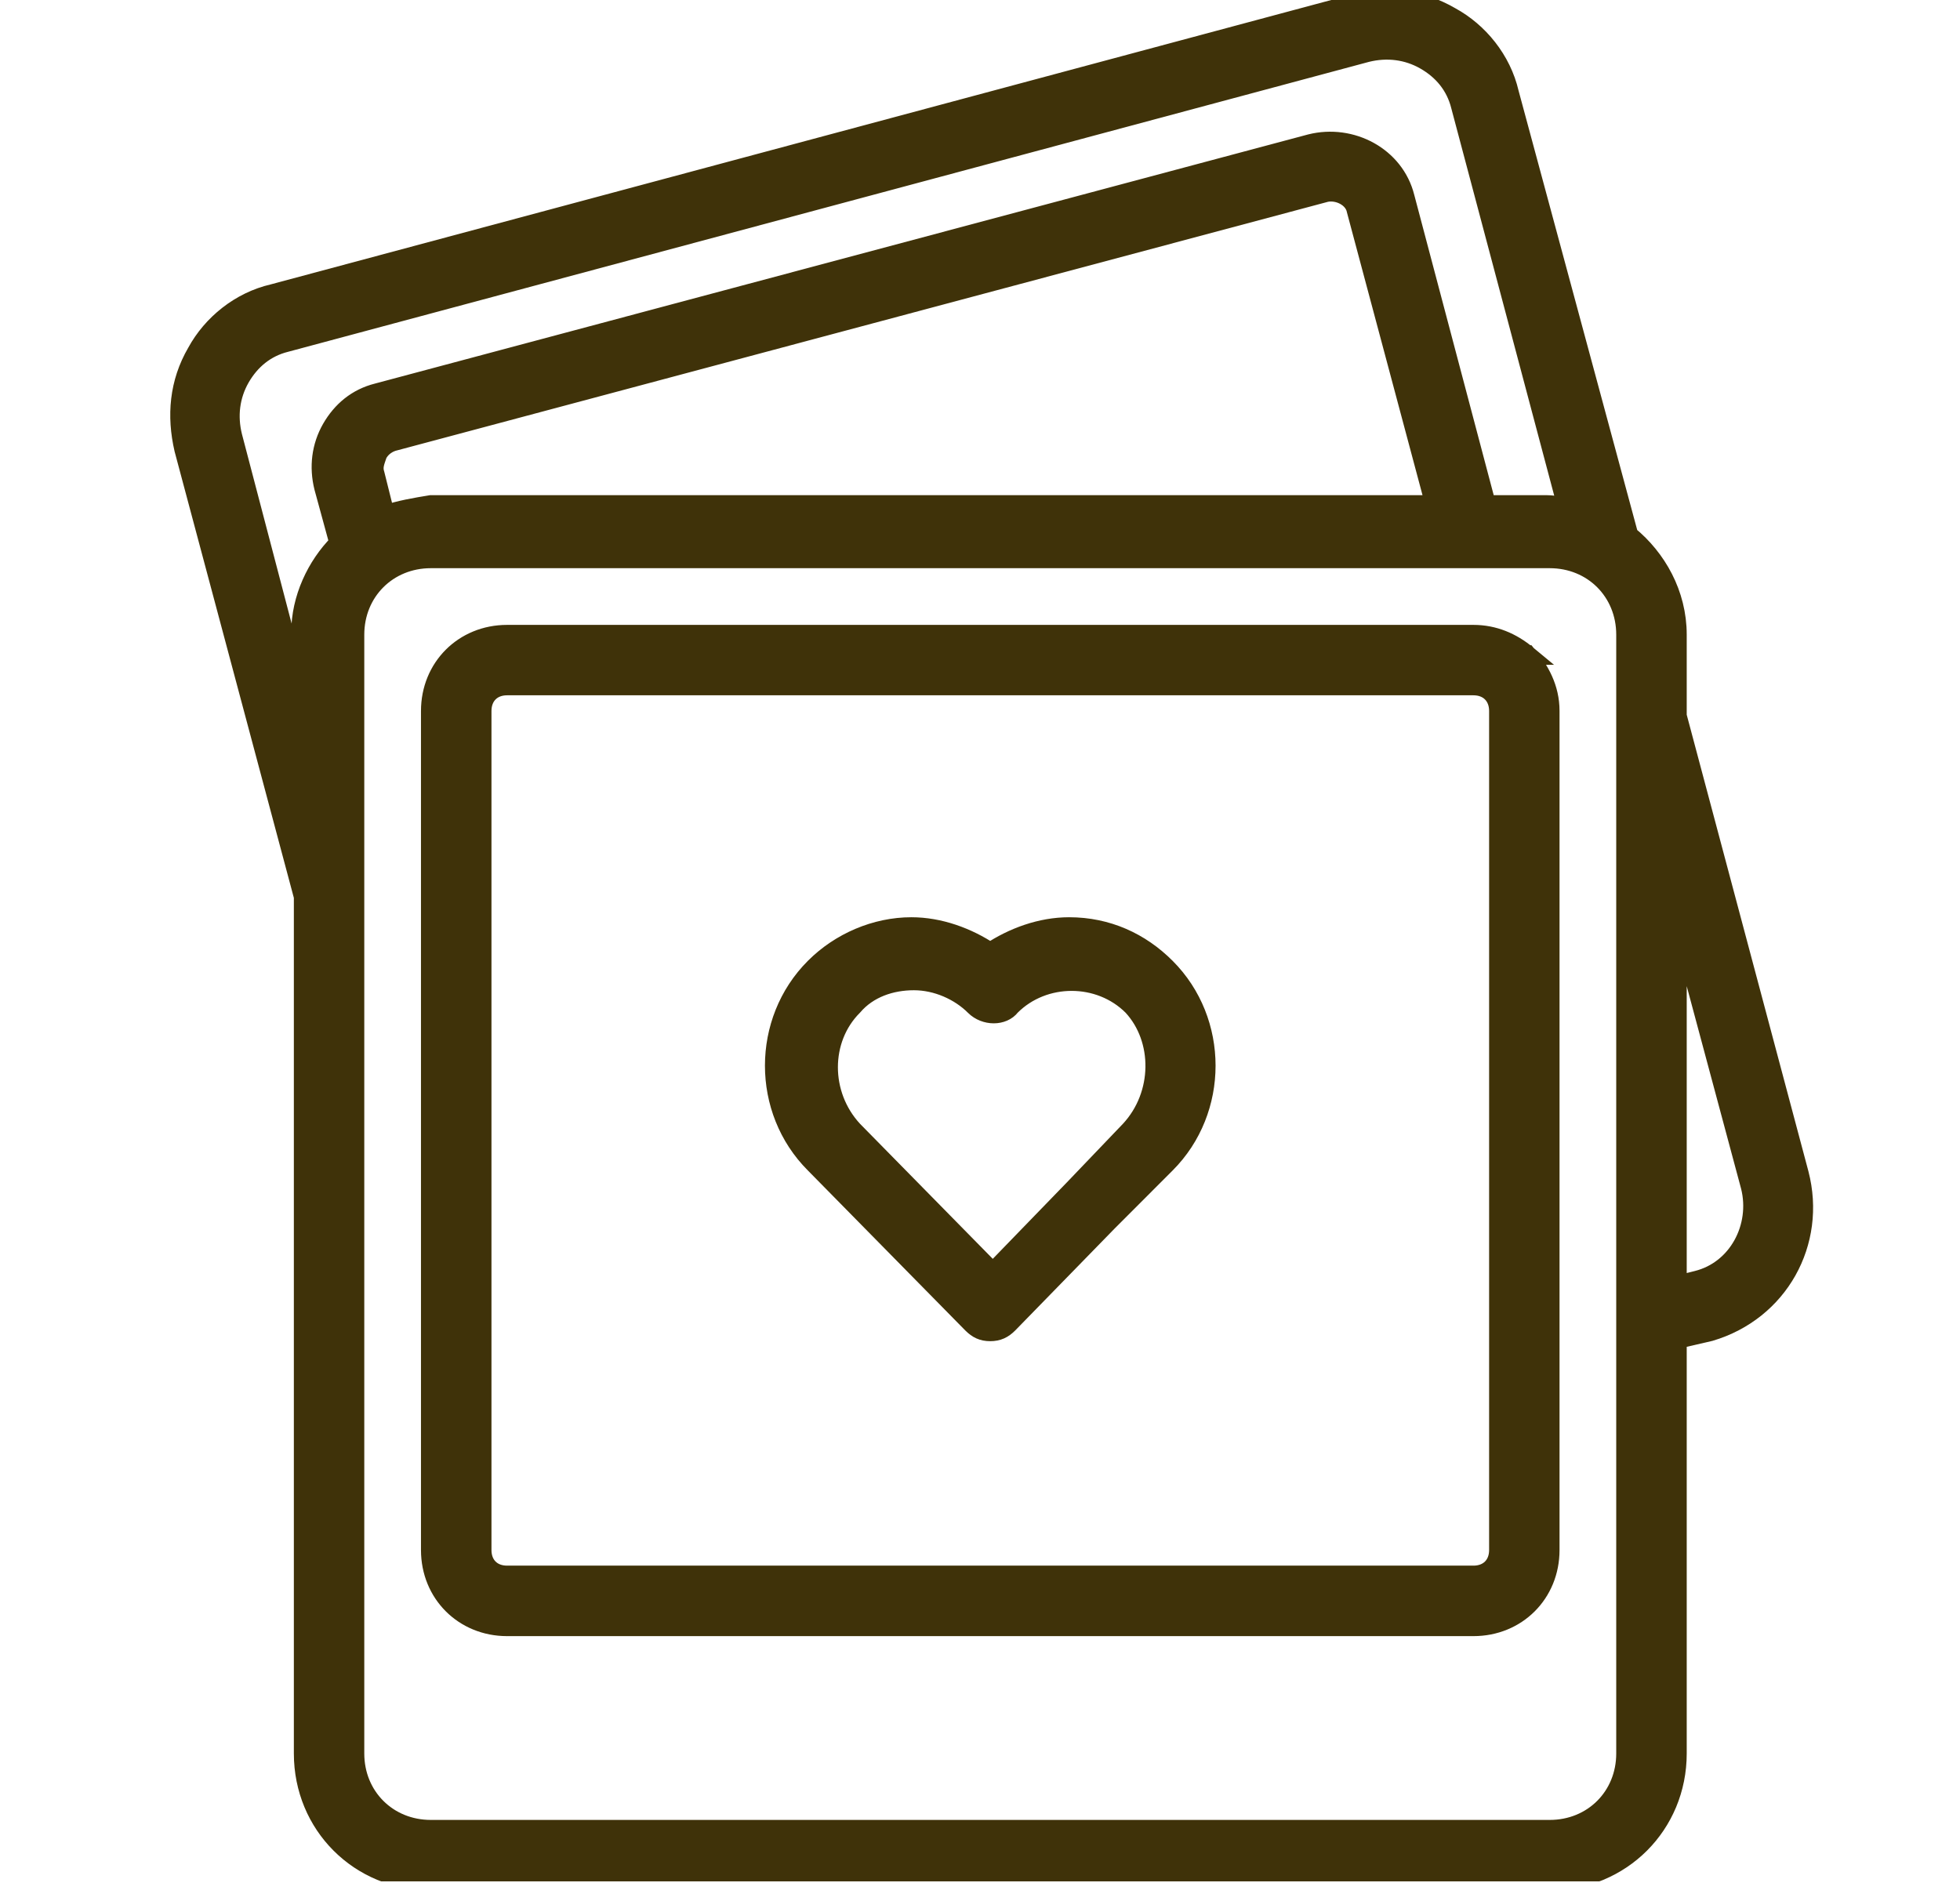
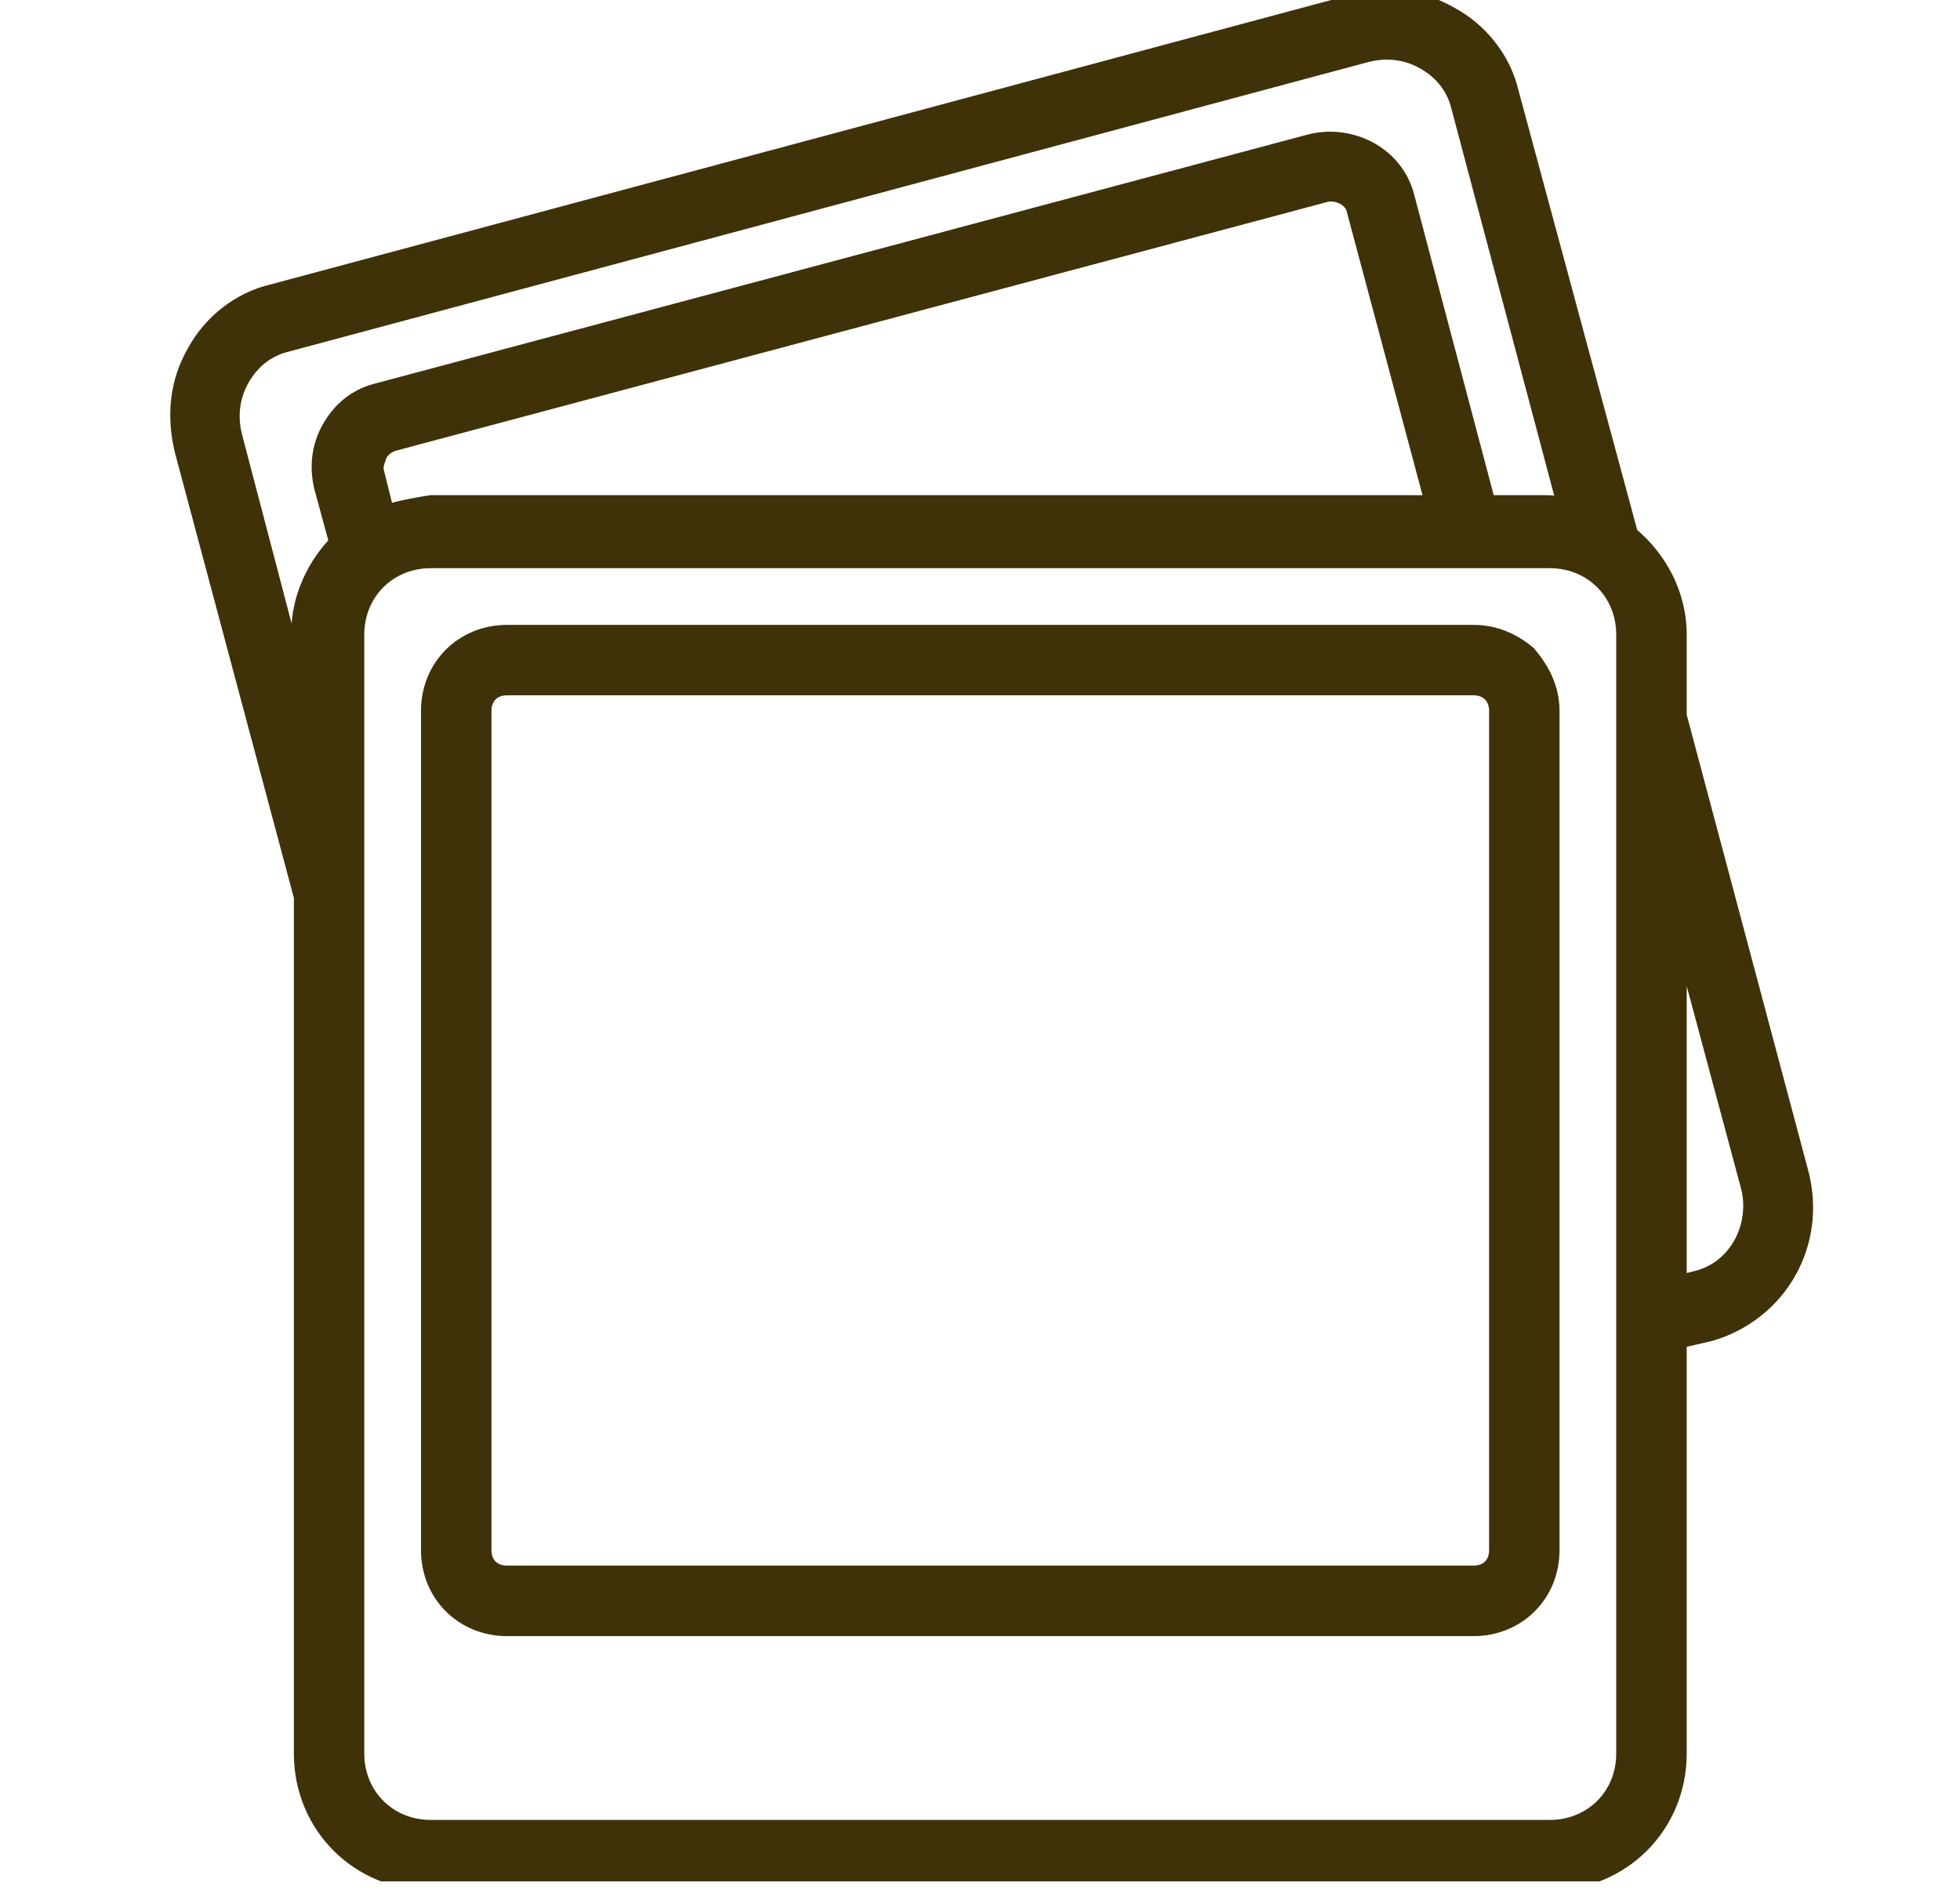
<svg xmlns="http://www.w3.org/2000/svg" width="28" height="27" viewBox="0 0 28 27" fill="none">
  <g clip-path="url(#clip0_2081_4411)">
    <path d="M25.699 16.77L23.956 10.23V9.068C23.956 8.486 23.665 7.978 23.265 7.651L21.558 1.329C21.449 0.857 21.122 0.458 20.722 0.24C20.286 -0.015 19.814 -0.051 19.342 0.058L3.902 4.199C3.429 4.308 3.03 4.635 2.812 5.035C2.558 5.471 2.521 5.943 2.63 6.416L4.338 12.81V25.053C4.338 26.07 5.137 26.869 6.154 26.869H22.139C23.156 26.869 23.956 26.07 23.956 25.053V19.131L24.428 19.022C25.409 18.731 25.954 17.75 25.699 16.77ZM3.32 6.234C3.248 5.943 3.284 5.653 3.429 5.398C3.575 5.144 3.793 4.962 4.083 4.89L19.523 0.748C19.814 0.676 20.105 0.712 20.359 0.857C20.613 1.002 20.795 1.22 20.868 1.511L22.393 7.251C22.321 7.251 22.212 7.215 22.103 7.215H21.231L20.068 2.819C19.923 2.238 19.305 1.911 18.724 2.056L5.391 5.616C5.101 5.689 4.883 5.871 4.737 6.125C4.592 6.379 4.556 6.67 4.628 6.961L4.846 7.76C4.519 8.087 4.301 8.559 4.301 9.031V9.976L3.32 6.234ZM5.5 7.36L5.355 6.779C5.319 6.67 5.355 6.597 5.391 6.488C5.428 6.416 5.5 6.343 5.609 6.307L18.942 2.746C19.124 2.71 19.342 2.819 19.378 3.001L20.504 7.215H6.154C5.936 7.251 5.718 7.287 5.5 7.36ZM23.229 25.053C23.229 25.67 22.757 26.142 22.139 26.142H6.154C5.537 26.142 5.064 25.67 5.064 25.053V9.068C5.064 8.45 5.537 7.978 6.154 7.978H22.139C22.757 7.978 23.229 8.45 23.229 9.068V25.053ZM24.246 18.295L23.956 18.368V13.028L25.009 16.951C25.154 17.532 24.828 18.15 24.246 18.295Z" fill="#3F3209" stroke="#3F3209" stroke-width="0.28" />
-     <path d="M21.812 9.358C21.788 9.358 21.788 9.358 21.812 9.358C21.594 9.177 21.34 9.068 21.049 9.068H7.244C6.627 9.068 6.154 9.54 6.154 10.158V22.146C6.154 22.764 6.627 23.236 7.244 23.236H21.049C21.667 23.236 22.139 22.764 22.139 22.146V10.158C22.139 9.831 21.994 9.576 21.812 9.358ZM21.413 22.146C21.413 22.364 21.267 22.509 21.049 22.509H7.244C7.026 22.509 6.881 22.364 6.881 22.146V10.158C6.881 9.94 7.026 9.794 7.244 9.794H21.049C21.267 9.794 21.413 9.94 21.413 10.158V22.146Z" fill="#3F3209" stroke="#3F3209" stroke-width="0.28" />
-     <path d="M15.273 13.245C14.873 13.245 14.473 13.391 14.146 13.609C13.819 13.391 13.42 13.245 13.02 13.245C12.511 13.245 12.003 13.463 11.64 13.827C10.877 14.59 10.877 15.861 11.64 16.624L13.892 18.913C13.965 18.985 14.037 19.022 14.146 19.022C14.255 19.022 14.328 18.985 14.401 18.913L15.818 17.46L16.653 16.624C17.416 15.861 17.416 14.59 16.653 13.827C16.29 13.463 15.818 13.245 15.273 13.245ZM16.144 16.152L15.345 16.987L14.183 18.186L12.184 16.152C11.712 15.643 11.712 14.844 12.184 14.372C12.402 14.117 12.729 14.008 13.056 14.008C13.383 14.008 13.71 14.154 13.928 14.372C14.074 14.517 14.328 14.517 14.437 14.372C14.909 13.899 15.709 13.899 16.181 14.372C16.617 14.844 16.617 15.643 16.144 16.152Z" fill="#3F3209" stroke="#3F3209" stroke-width="0.28" />
+     <path d="M21.812 9.358C21.594 9.177 21.34 9.068 21.049 9.068H7.244C6.627 9.068 6.154 9.54 6.154 10.158V22.146C6.154 22.764 6.627 23.236 7.244 23.236H21.049C21.667 23.236 22.139 22.764 22.139 22.146V10.158C22.139 9.831 21.994 9.576 21.812 9.358ZM21.413 22.146C21.413 22.364 21.267 22.509 21.049 22.509H7.244C7.026 22.509 6.881 22.364 6.881 22.146V10.158C6.881 9.94 7.026 9.794 7.244 9.794H21.049C21.267 9.794 21.413 9.94 21.413 10.158V22.146Z" fill="#3F3209" stroke="#3F3209" stroke-width="0.28" />
  </g>
  <defs>
    <clipPath id="clip0_2081_4411">
      <rect width="26.88" height="26.88" fill="white" transform="translate(0.75)" />
    </clipPath>
  </defs>
</svg>